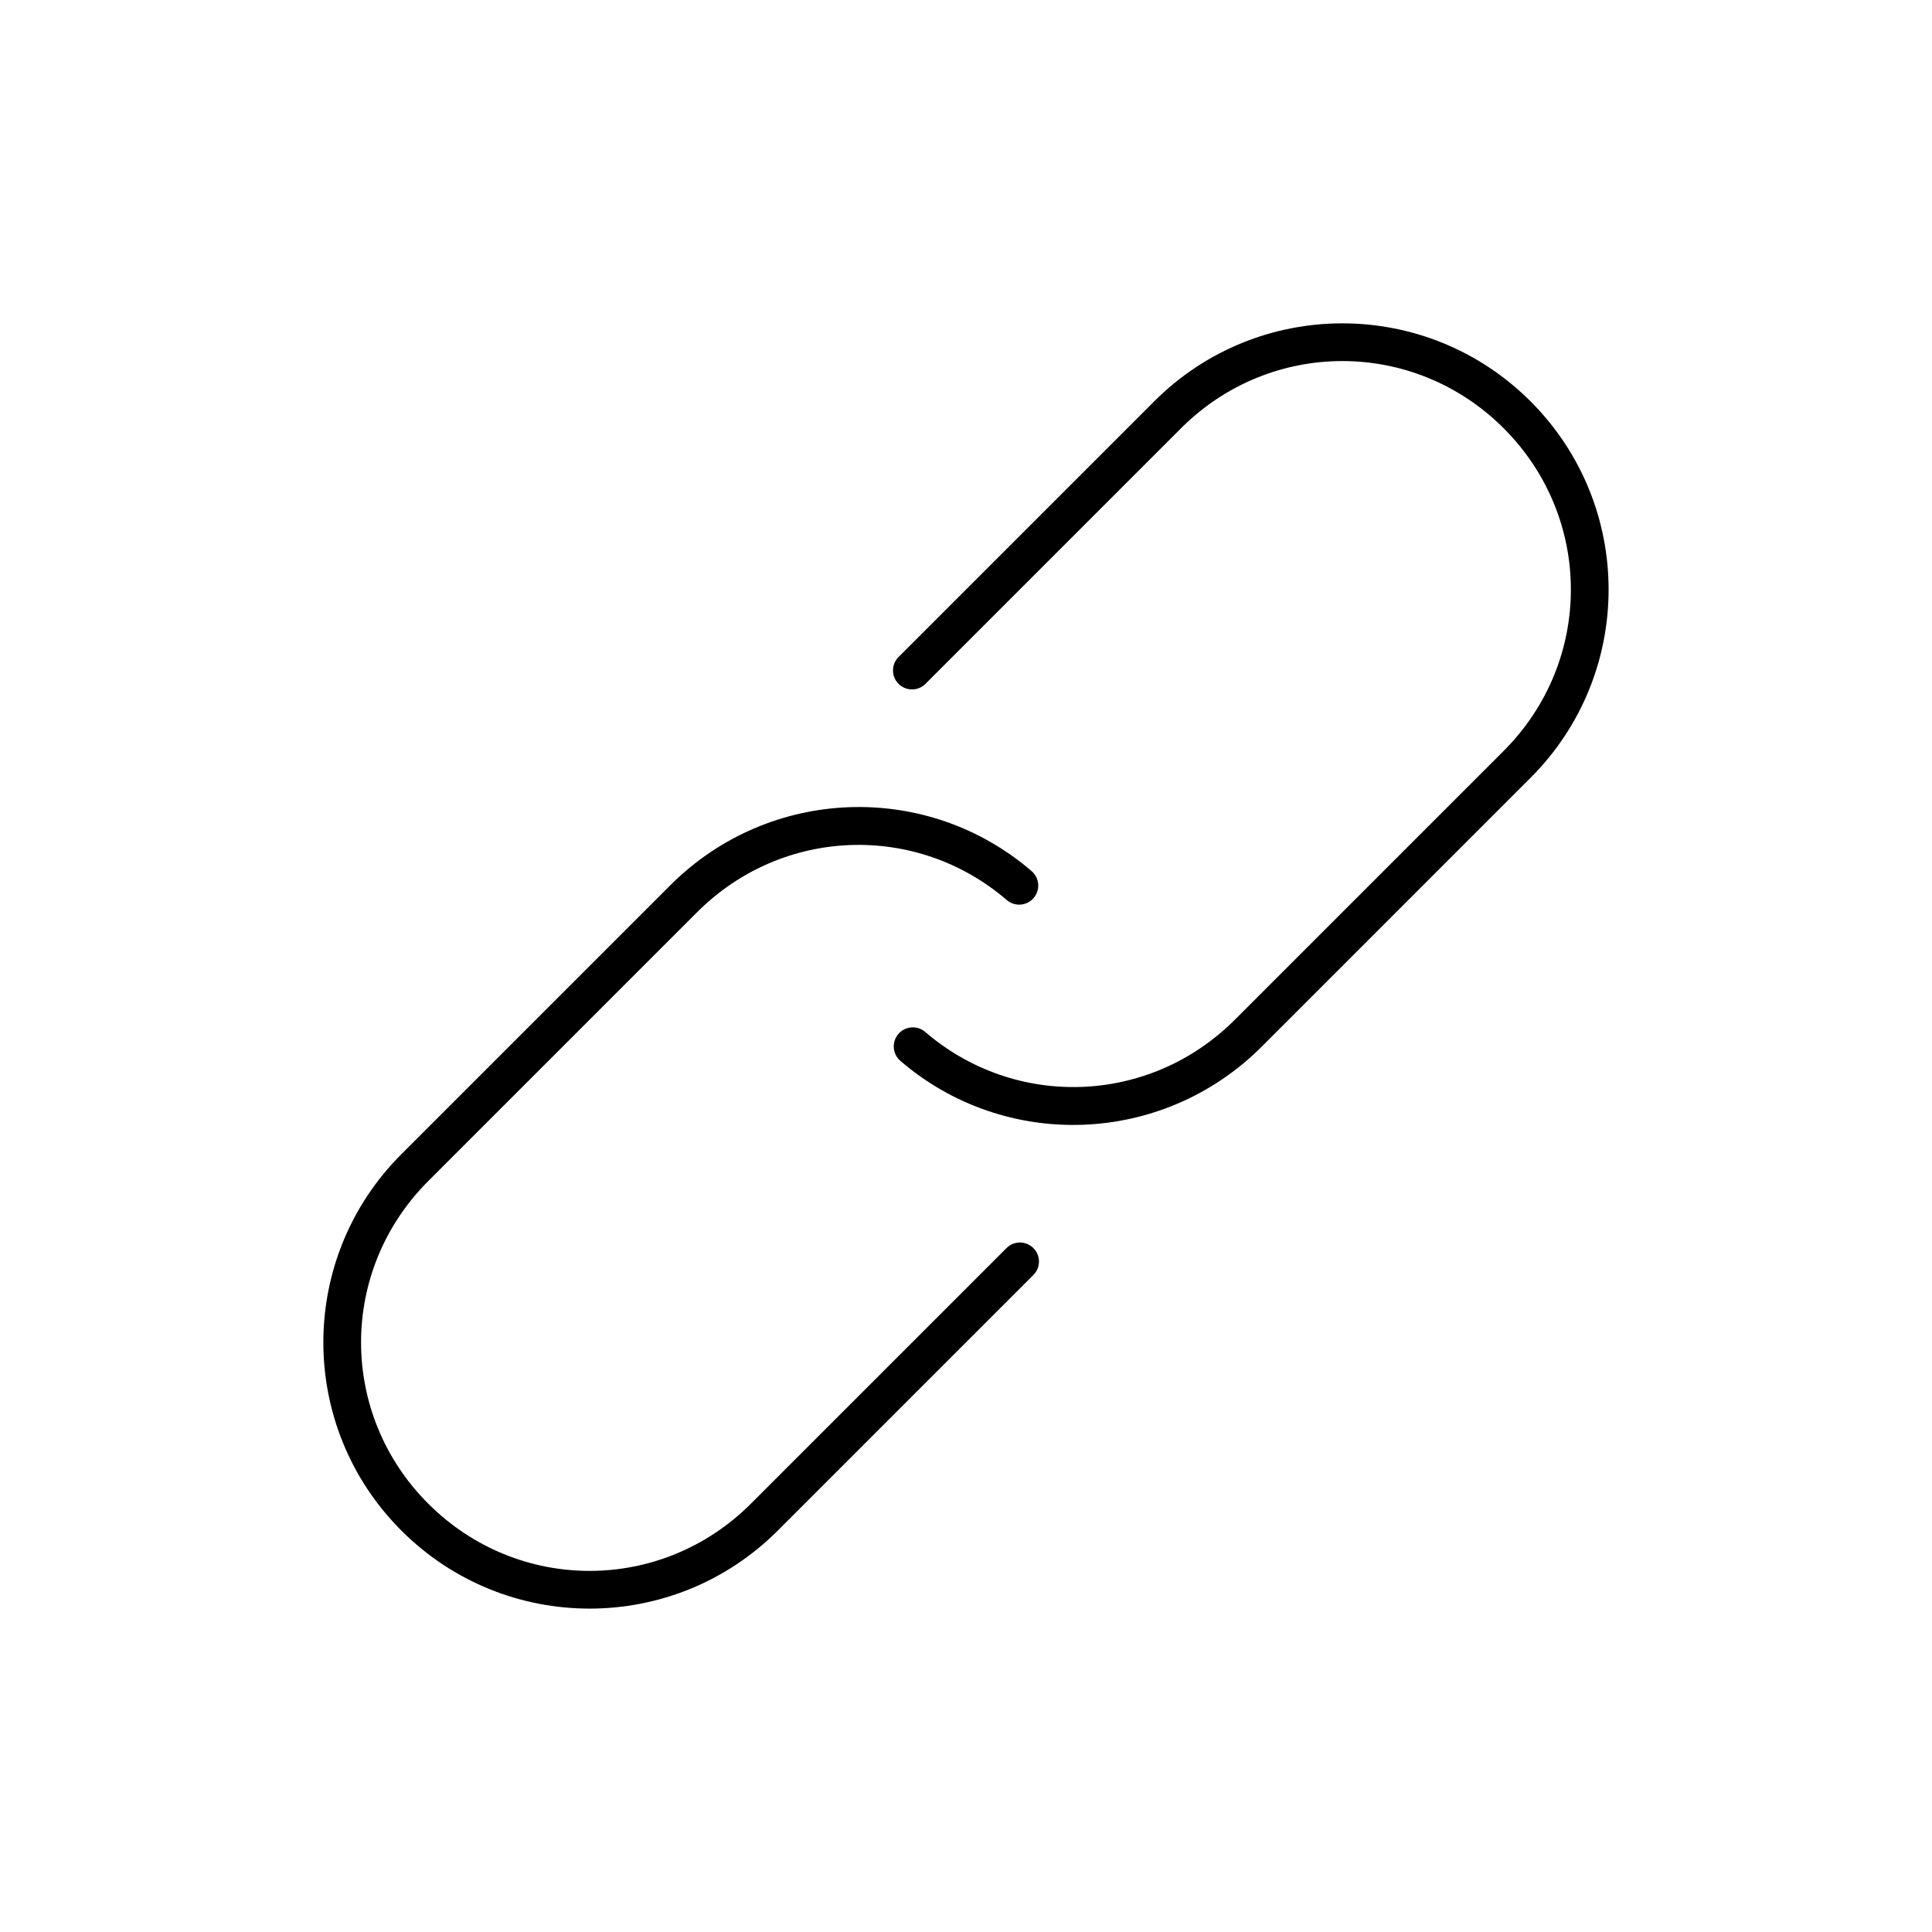
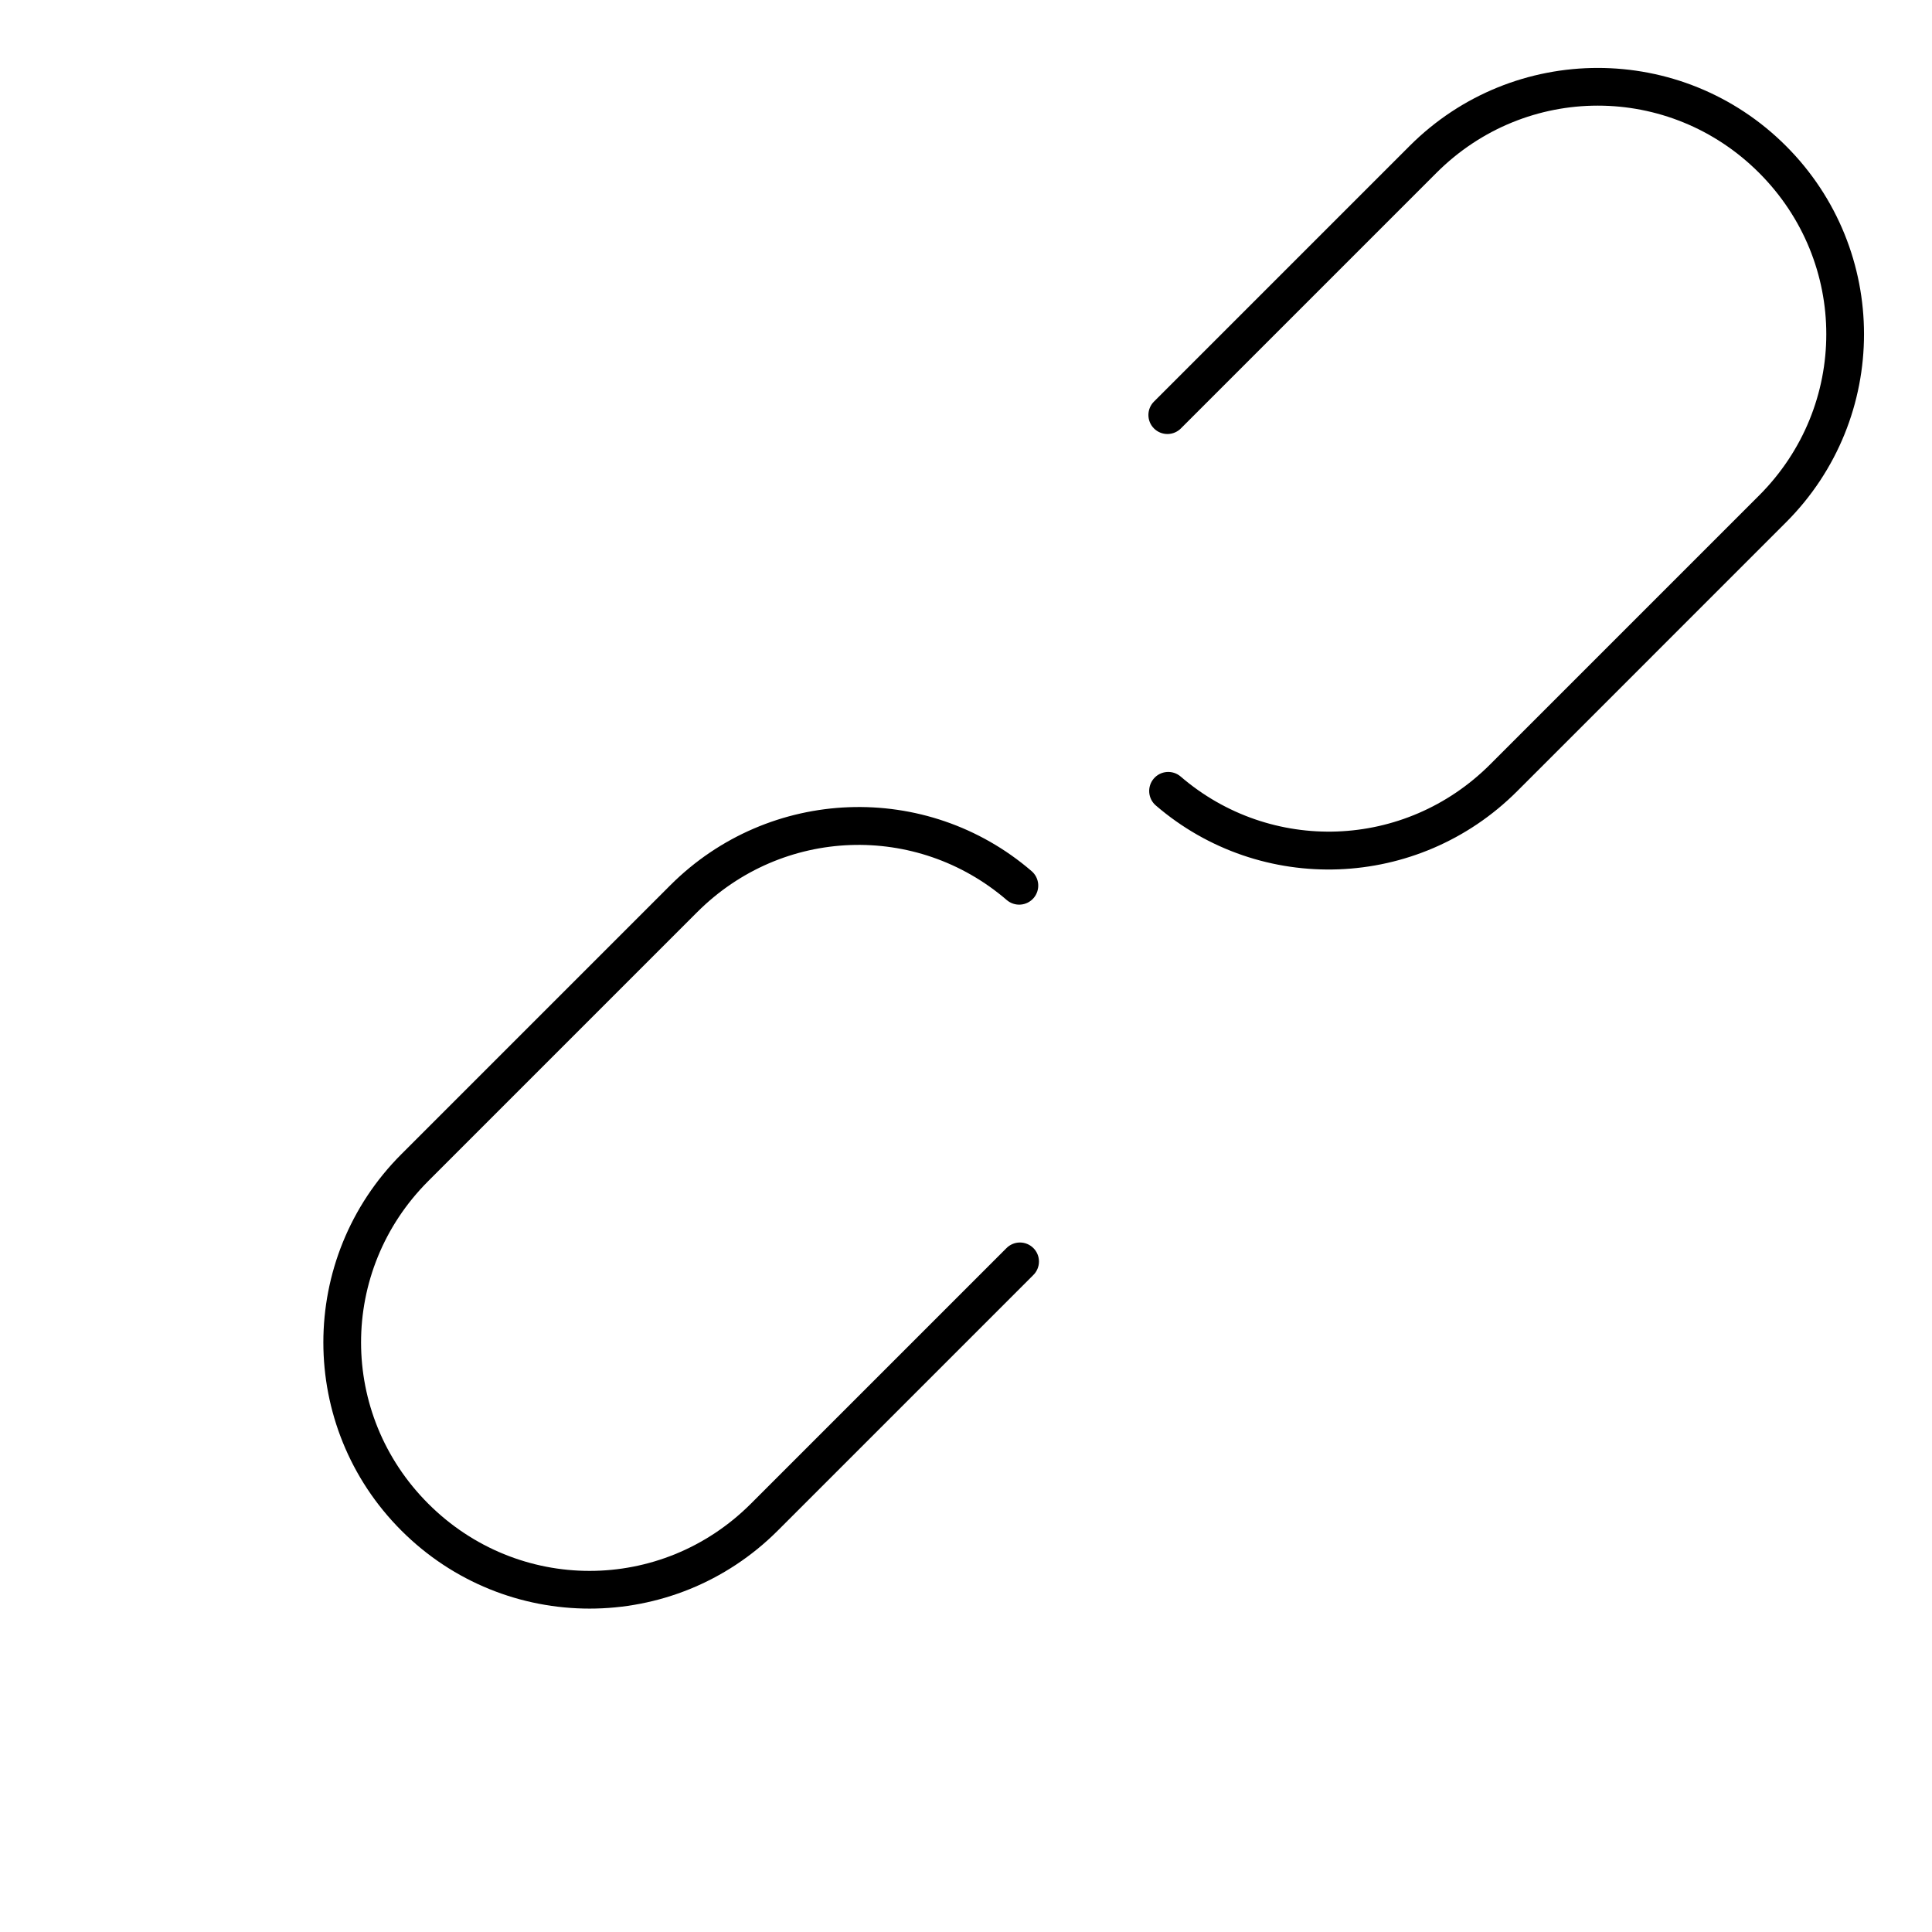
<svg xmlns="http://www.w3.org/2000/svg" fill="#000000" width="800px" height="800px" version="1.1" viewBox="144 144 512 512">
-   <path d="m350.12 549.62c-27.57 27.57-72.18 27.57-99.75 0s-27.57-72.18 0-99.75l71.25-71.25c26.285-26.285 68-27.656 95.742-3.785 1.023 0.867 1.66 2.109 1.77 3.449 0.105 1.34-0.324 2.668-1.195 3.691-0.875 1.02-2.121 1.652-3.461 1.754-1.34 0.102-2.664-0.336-3.684-1.215-23.832-20.508-59.406-19.414-82.047 3.231l-71.25 71.25c-23.746 23.746-23.746 61.754 0 85.5s61.754 23.746 85.5 0l67.688-67.688c0.938-0.969 2.227-1.52 3.578-1.531 1.348-0.008 2.644 0.523 3.598 1.477 0.957 0.953 1.488 2.25 1.477 3.602-0.008 1.348-0.559 2.637-1.527 3.578zm128.25-128.25c-26.285 26.285-68 27.656-95.742 3.785-2.121-1.812-2.371-5.004-0.559-7.125s5.004-2.371 7.125-0.555c23.832 20.508 59.406 19.414 82.047-3.231l71.25-71.25c23.746-23.746 23.746-61.754 0-85.5s-61.754-23.746-85.5 0l-67.688 67.688h0.004c-0.941 0.965-2.231 1.516-3.578 1.527-1.348 0.008-2.644-0.523-3.598-1.477-0.957-0.953-1.488-2.25-1.477-3.598 0.008-1.352 0.559-2.641 1.527-3.578l67.688-67.688c27.57-27.57 72.18-27.57 99.75 0s27.57 72.18 0 99.75z" />
+   <path d="m350.12 549.62c-27.57 27.57-72.18 27.57-99.75 0s-27.57-72.18 0-99.75l71.25-71.25c26.285-26.285 68-27.656 95.742-3.785 1.023 0.867 1.66 2.109 1.77 3.449 0.105 1.34-0.324 2.668-1.195 3.691-0.875 1.02-2.121 1.652-3.461 1.754-1.34 0.102-2.664-0.336-3.684-1.215-23.832-20.508-59.406-19.414-82.047 3.231l-71.25 71.25c-23.746 23.746-23.746 61.754 0 85.5s61.754 23.746 85.5 0l67.688-67.688c0.938-0.969 2.227-1.52 3.578-1.531 1.348-0.008 2.644 0.523 3.598 1.477 0.957 0.953 1.488 2.25 1.477 3.602-0.008 1.348-0.559 2.637-1.527 3.578m128.25-128.25c-26.285 26.285-68 27.656-95.742 3.785-2.121-1.812-2.371-5.004-0.559-7.125s5.004-2.371 7.125-0.555c23.832 20.508 59.406 19.414 82.047-3.231l71.25-71.25c23.746-23.746 23.746-61.754 0-85.5s-61.754-23.746-85.5 0l-67.688 67.688h0.004c-0.941 0.965-2.231 1.516-3.578 1.527-1.348 0.008-2.644-0.523-3.598-1.477-0.957-0.953-1.488-2.25-1.477-3.598 0.008-1.352 0.559-2.641 1.527-3.578l67.688-67.688c27.57-27.57 72.18-27.57 99.75 0s27.57 72.18 0 99.75z" />
</svg>